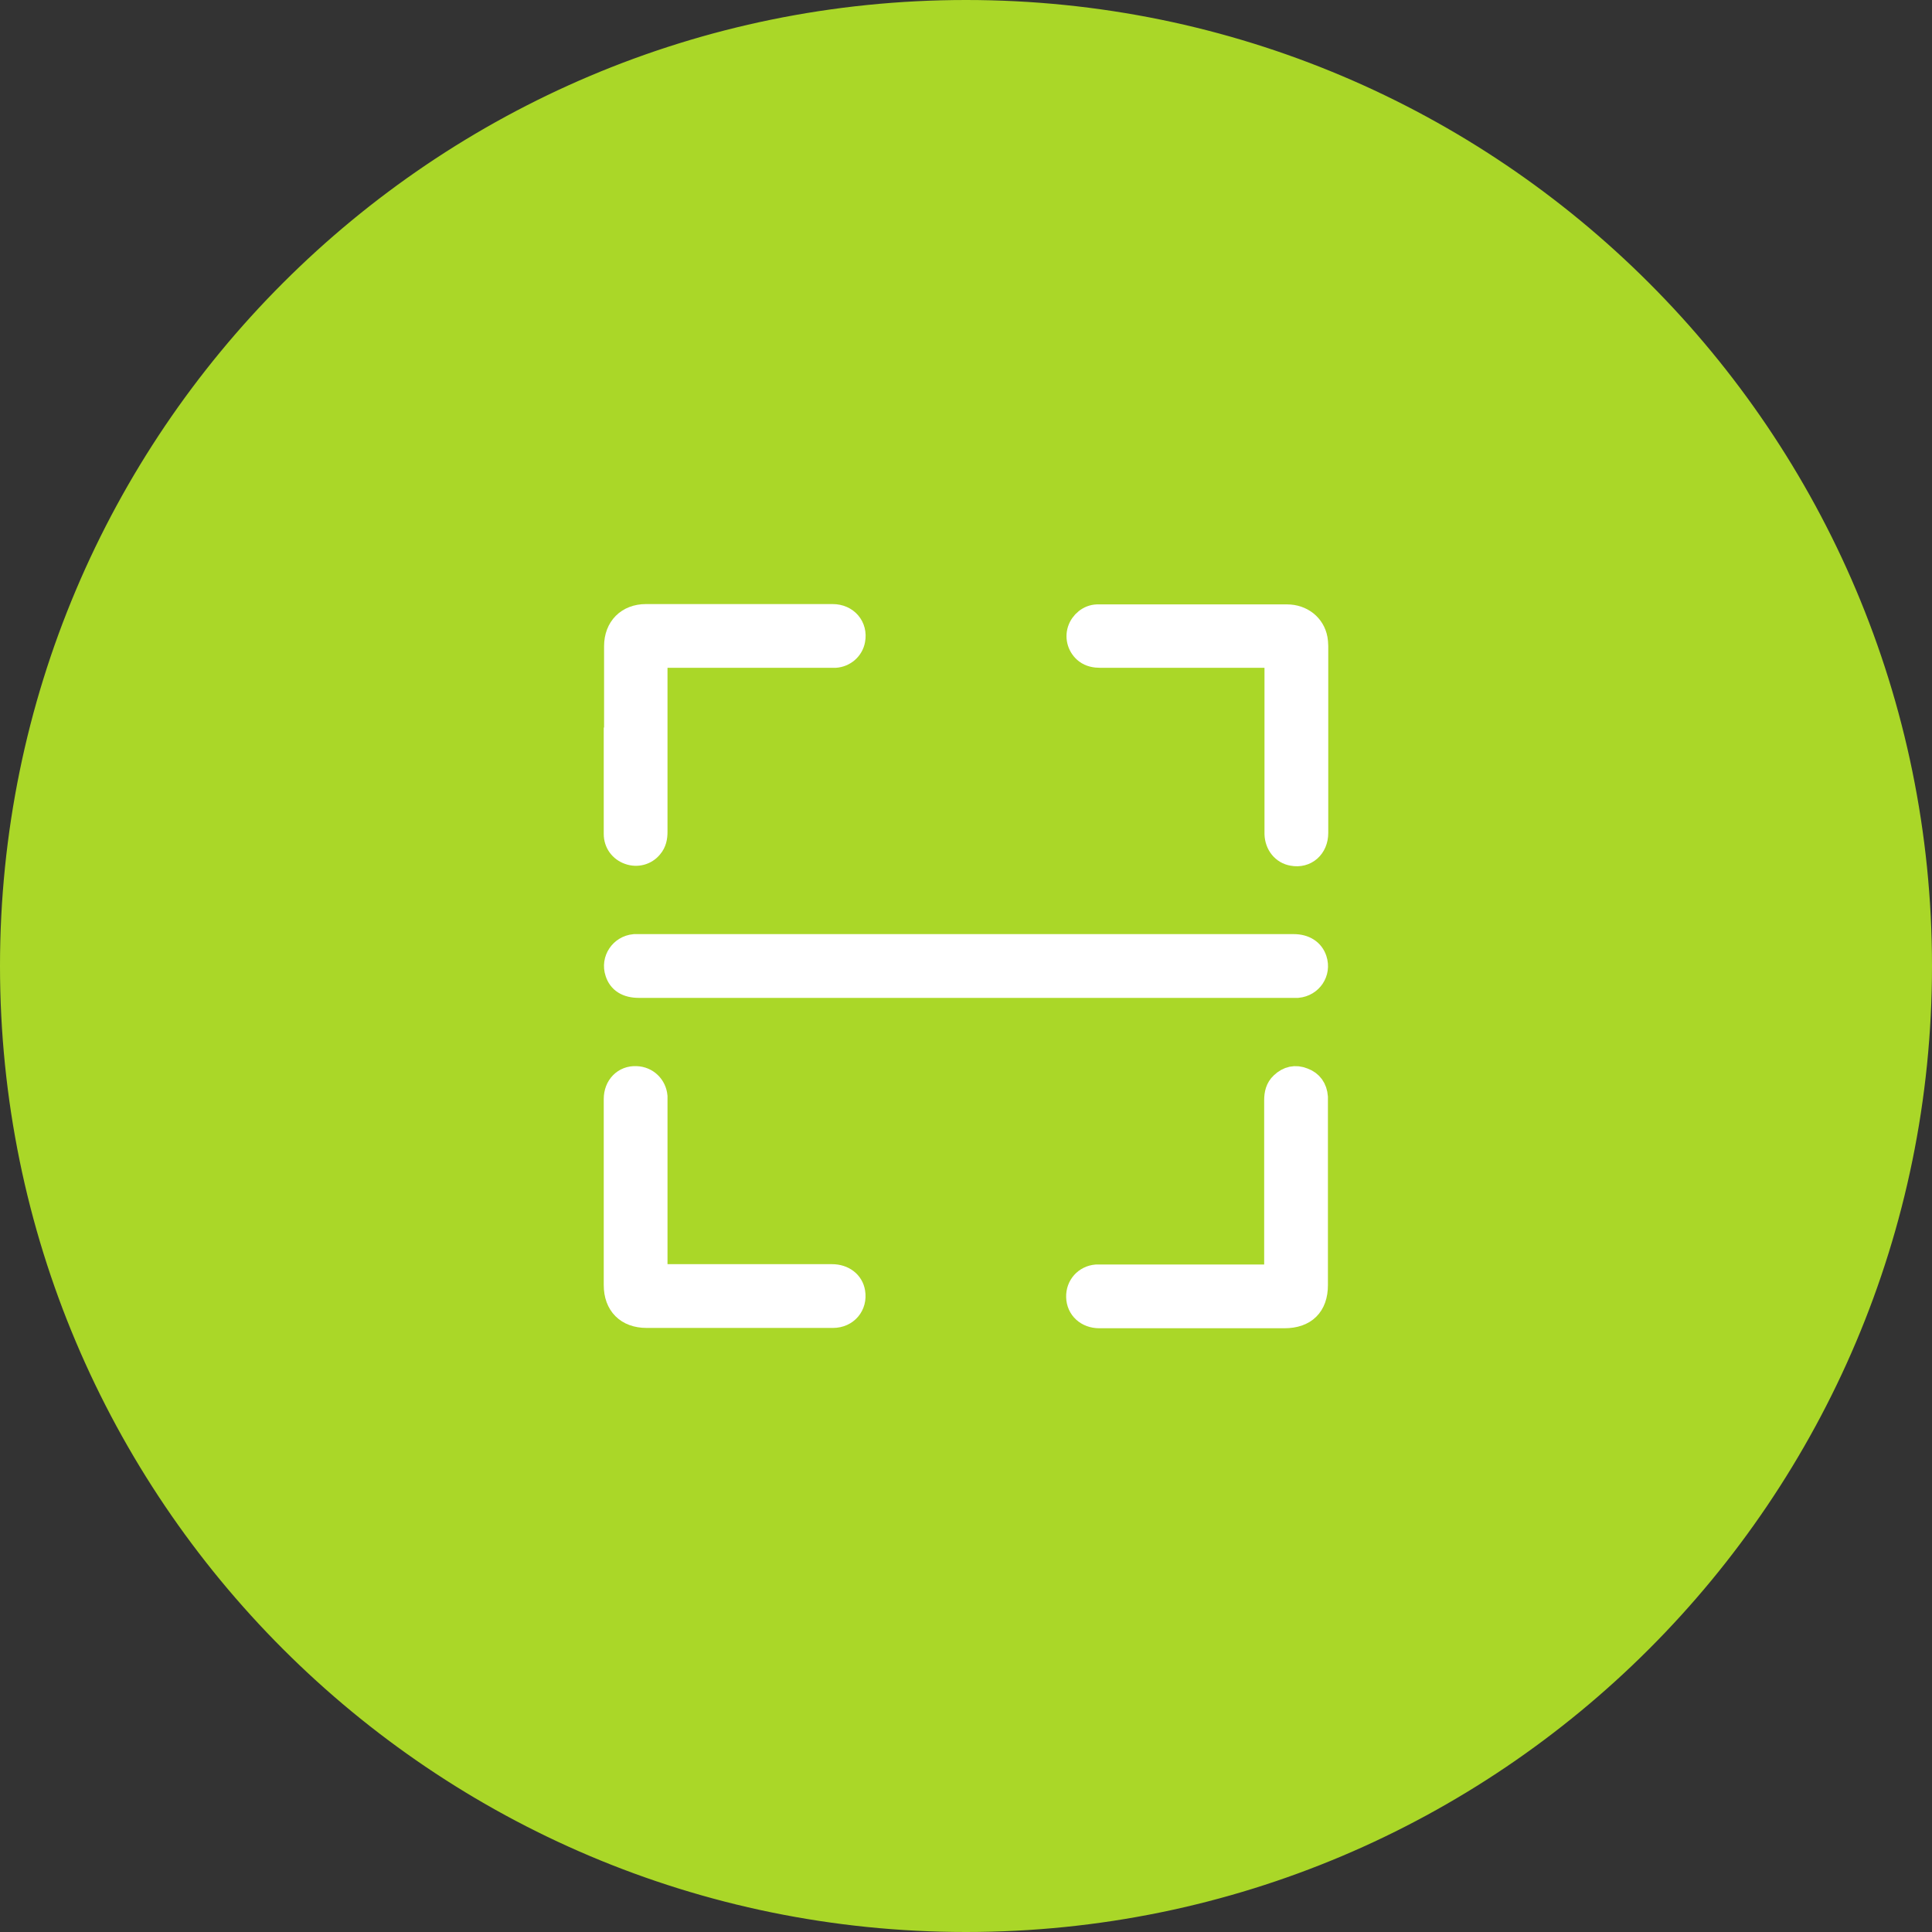
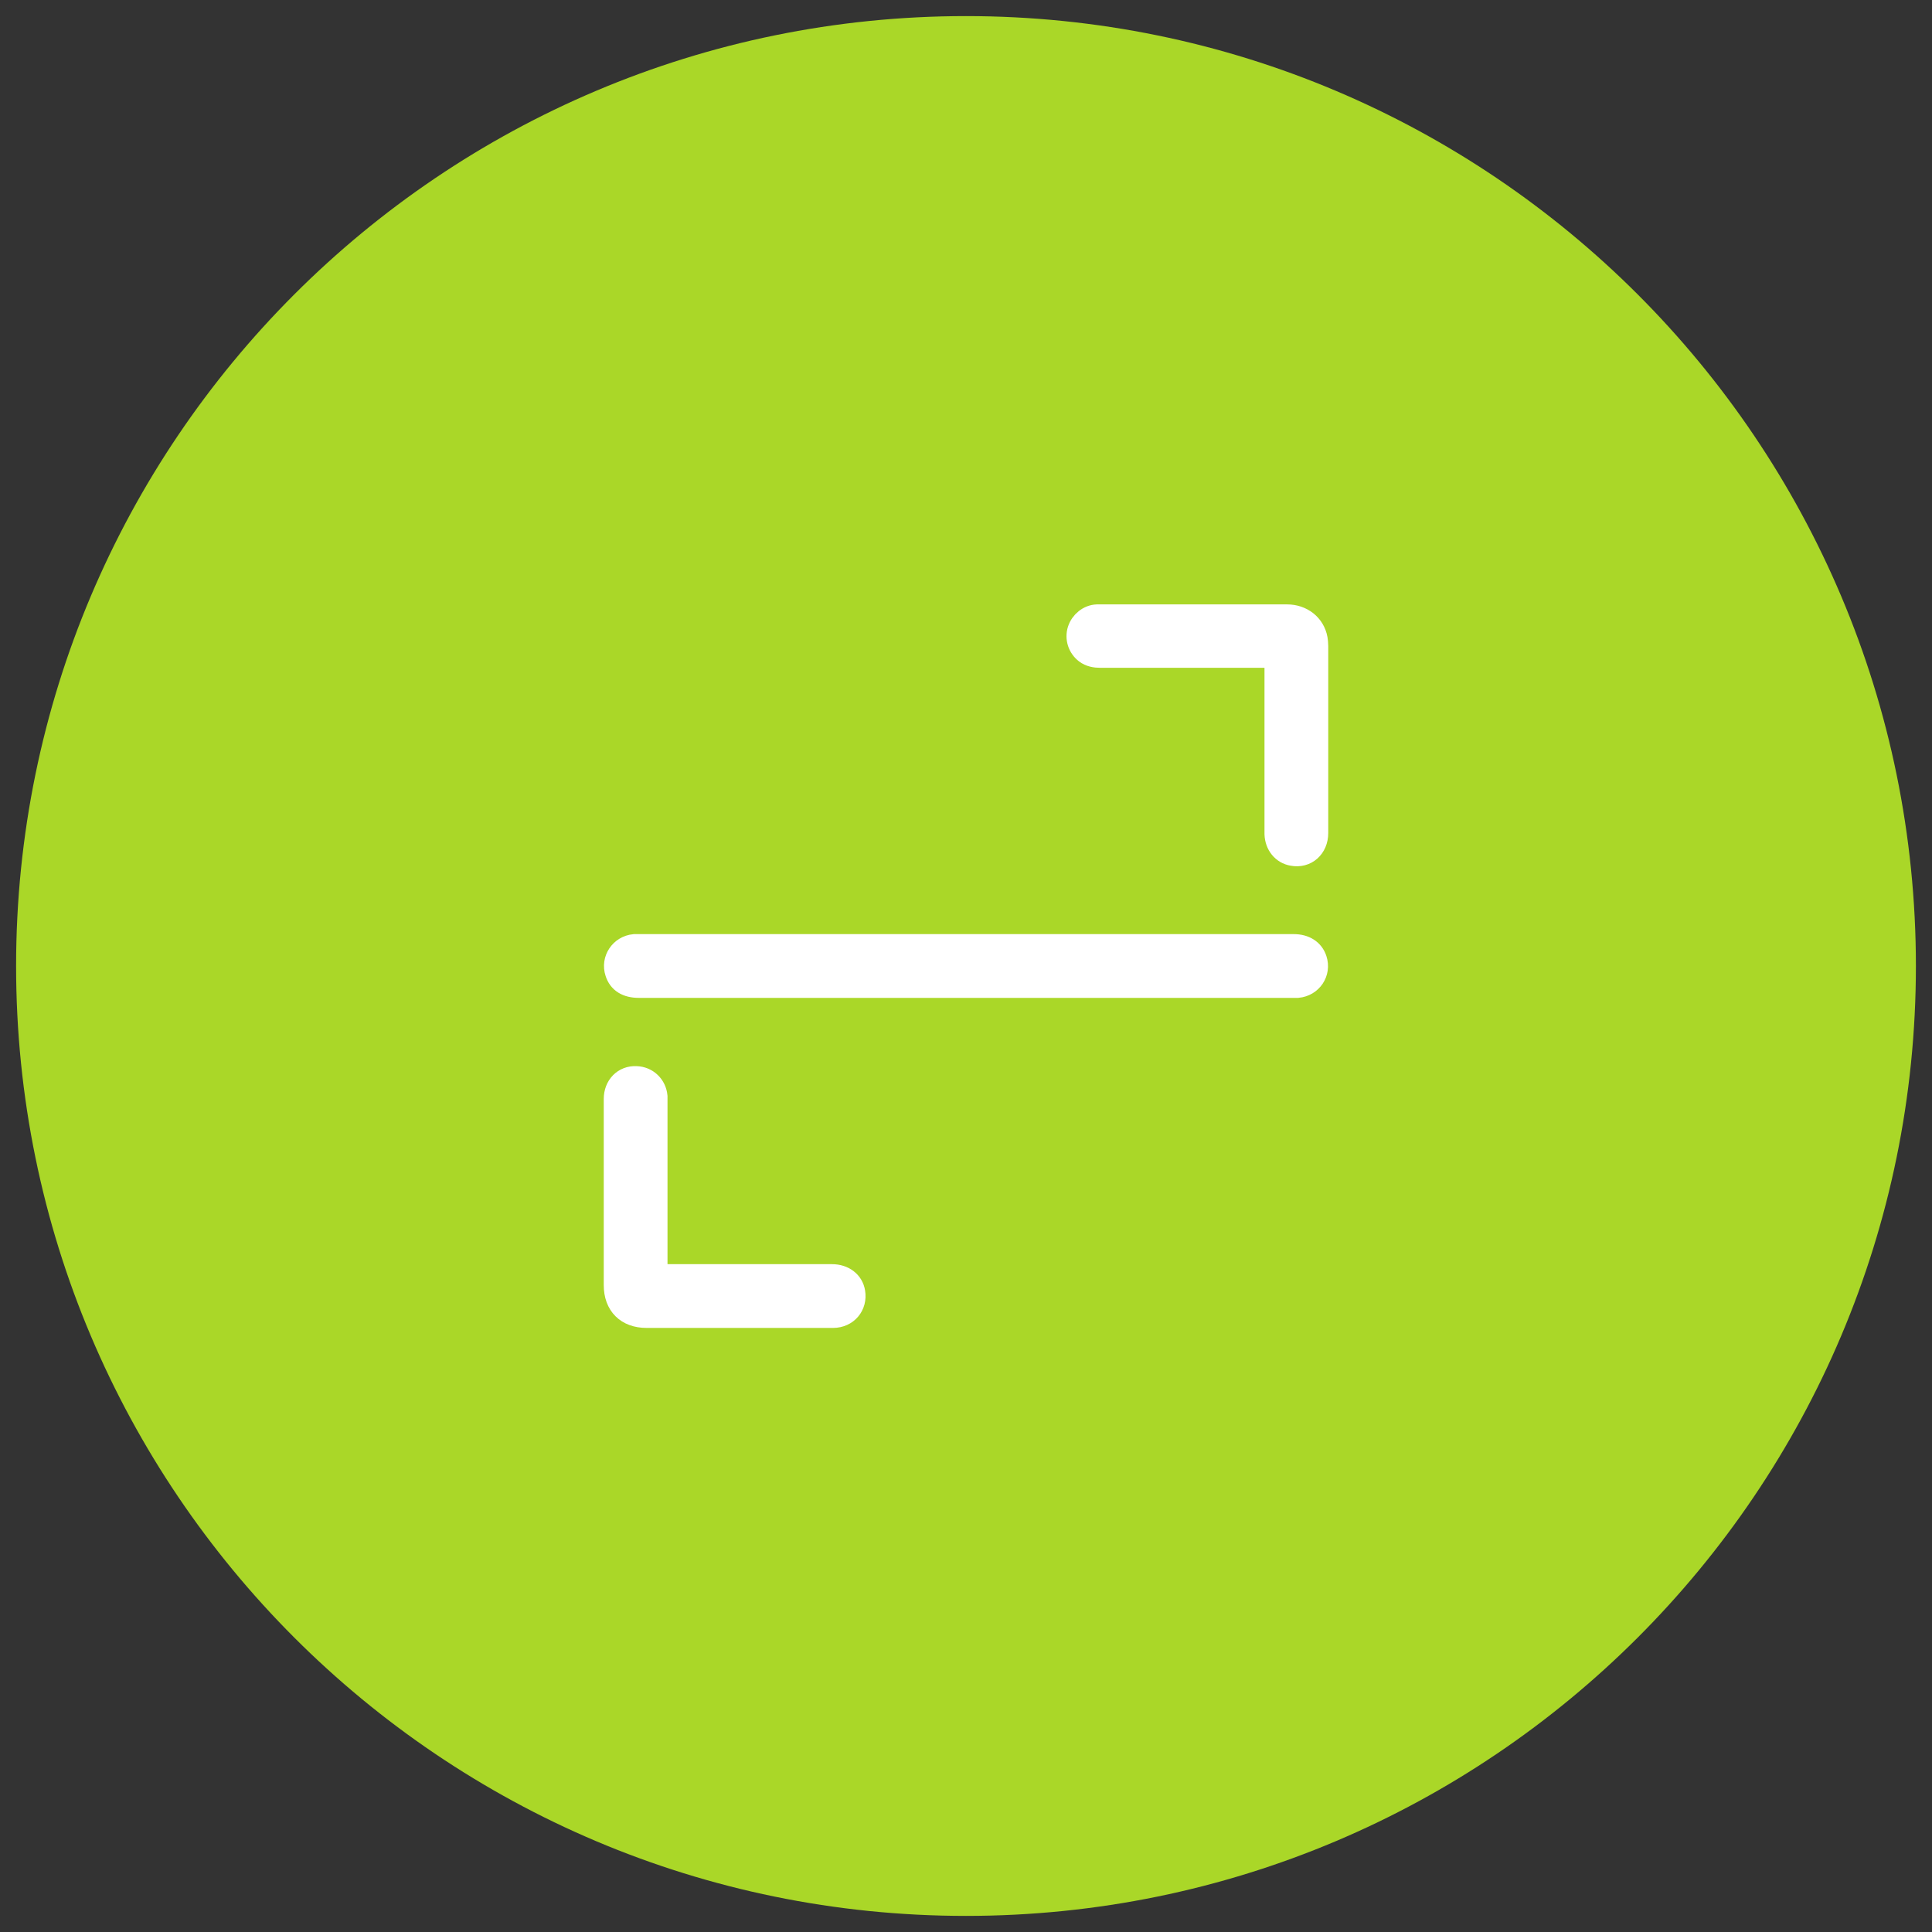
<svg xmlns="http://www.w3.org/2000/svg" id="a" width="60" height="60" viewBox="0 0 60 60">
  <rect x="0" y="0" width="60" height="60" fill="#333333" stroke="none" />
  <defs>
    <style>.c{fill:#aad728;}.d{fill:none;stroke:#aad728;}.e{fill:#fff;stroke:#fff;stroke-miterlimit:10;stroke-width:.7px;}</style>
  </defs>
  <path class="c" d="M30,.5h0c16.29,0,29.5,13.21,29.5,29.5h0c0,16.29-13.21,29.5-29.5,29.5h0C13.71,59.5,.5,46.29,.5,30H.5C.5,13.71,13.71,.5,30,.5Z" />
-   <path class="d" d="M30,.5h0c16.29,0,29.5,13.21,29.5,29.5h0c0,16.29-13.21,29.5-29.5,29.5h0C13.71,59.5,.5,46.29,.5,30H.5C.5,13.71,13.71,.5,30,.5Z" />
  <g id="b">
    <g>
      <path class="e" d="M30,29.36c3.39,0,6.79,0,10.18,0,.34,0,.59,.16,.68,.44,.13,.4-.14,.8-.56,.84-.05,0-.1,0-.15,0-6.77,0-13.54,0-20.31,0-.37,0-.61-.15-.7-.44-.13-.39,.14-.8,.56-.84,.06,0,.13,0,.19,0,3.37,0,6.74,0,10.11,0Z" />
-       <path class="e" d="M19.11,22.94c0-.96,0-1.92,0-2.87,0-.58,.38-.96,.95-.96,1.93,0,3.87,0,5.8,0,.44,0,.74,.35,.66,.77-.05,.28-.29,.49-.58,.51-.06,0-.12,0-.18,0-1.73,0-3.47,0-5.2,0q-.18,0-.18,.18c0,1.75,0,3.51,0,5.26,0,.18-.03,.34-.15,.48-.17,.21-.45,.28-.7,.19-.26-.09-.43-.32-.43-.6,0-.71,0-1.42,0-2.13,0-.28,0-.55,0-.83Z" />
      <path class="e" d="M39.61,20.39c-.08,0-.14,0-.2,0-1.74,0-3.49,0-5.23,0-.17,0-.33-.03-.46-.13-.21-.16-.3-.44-.22-.69,.08-.25,.31-.44,.57-.45,.03,0,.05,0,.08,0,1.94,0,3.88,0,5.82,0,.46,0,.83,.29,.91,.72,.01,.07,.02,.14,.02,.22,0,1.94,0,3.87,0,5.81,0,.45-.34,.75-.76,.67-.3-.05-.51-.31-.52-.64,0-.28,0-.56,0-.84,0-1.49,0-2.97,0-4.46v-.19Z" />
      <path class="e" d="M22.93,40.89c-.95,0-1.9,0-2.85,0-.61,0-.98-.37-.98-.98,0-1.93,0-3.85,0-5.78,0-.4,.28-.69,.66-.67,.33,.01,.59,.26,.62,.59,0,.06,0,.12,0,.18,0,1.74,0,3.47,0,5.21,0,.14,.03,.17,.17,.17,1.76,0,3.52,0,5.29,0,.36,0,.63,.21,.68,.52,.07,.41-.22,.76-.65,.76-.9,0-1.8,0-2.7,0-.08,0-.16,0-.25,0Z" />
-       <path class="e" d="M39.61,39.61v-.19c0-1.75,0-3.5,0-5.25,0-.2,.04-.38,.19-.52,.2-.19,.43-.24,.68-.14,.25,.09,.39,.29,.41,.56,0,.05,0,.09,0,.14,0,1.9,0,3.8,0,5.7,0,.64-.36,.99-1,.99-1.92,0-3.83,0-5.75,0-.39,0-.67-.26-.68-.62-.01-.35,.24-.63,.59-.66,.06,0,.12,0,.18,0,1.73,0,3.45,0,5.18,0h.2Z" />
    </g>
  </g>
</svg>